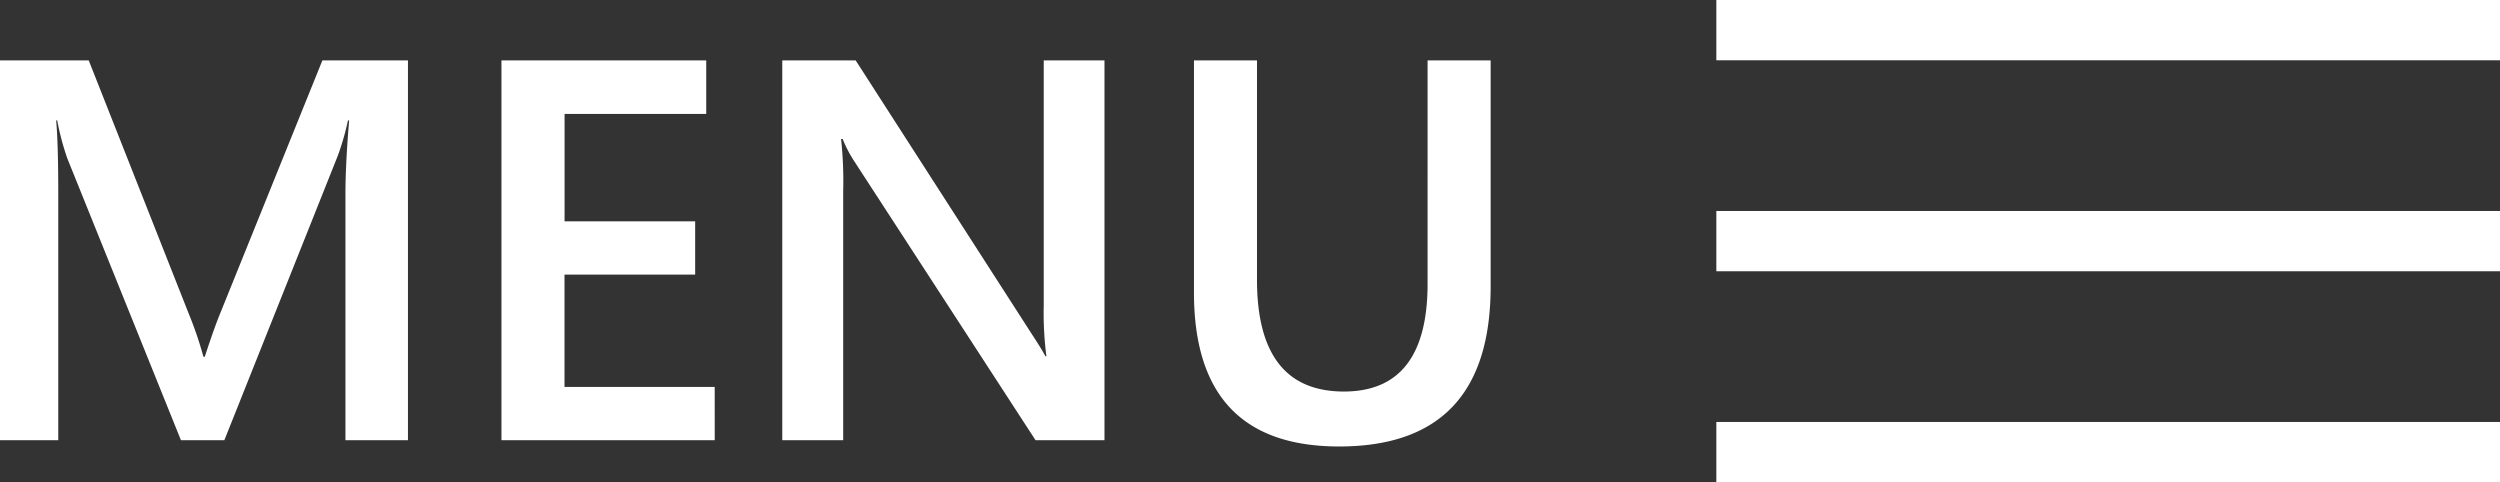
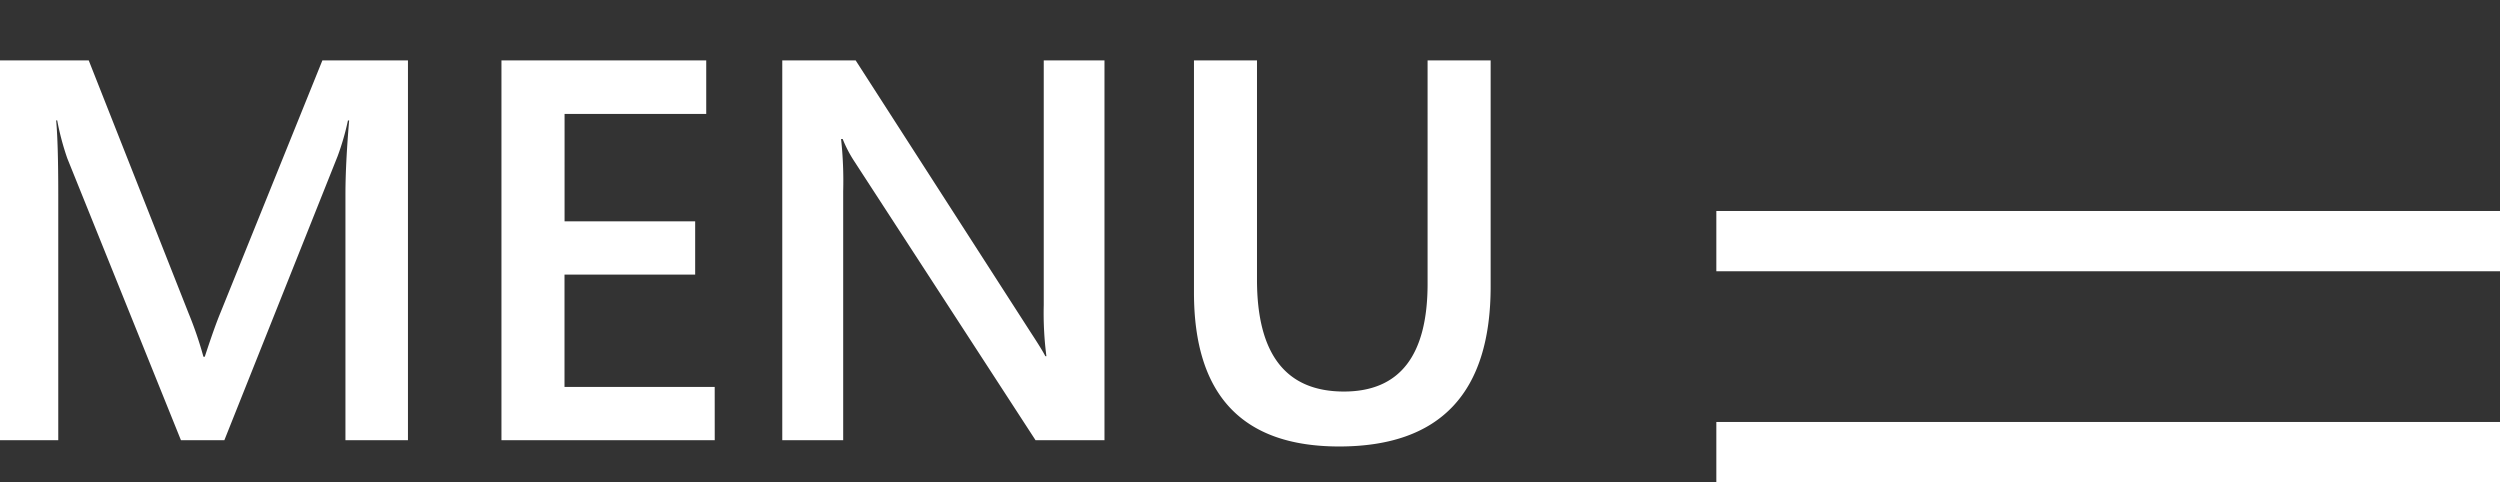
<svg xmlns="http://www.w3.org/2000/svg" width="82.944" height="16" viewBox="0 0 82.944 16">
  <rect x="0" y="0" width="82.944" height="16" fill="#333333" stroke="none" />
  <g id="menu-ico" transform="translate(1911.444 -5441)">
    <g id="Group_858" data-name="Group 858" transform="translate(0 0.5)">
-       <path id="Line_717" data-name="Line 717" d="M26,1H0V-1H26Z" transform="translate(-1854.5 5441.5)" fill="#fff" />
      <path id="Line_718" data-name="Line 718" d="M26,1H0V-1H26Z" transform="translate(-1854.5 5448.5)" fill="#fff" />
      <path id="Line_719" data-name="Line 719" d="M26,1H0V-1H26Z" transform="translate(-1854.5 5455.5)" fill="#fff" />
    </g>
    <path id="Path_4350" data-name="Path 4350" d="M15.091,0H13.017V-8.156q0-1,.123-2.452H13.1a8.468,8.468,0,0,1-.343,1.187L9,0H7.559L3.788-9.352a8.809,8.809,0,0,1-.334-1.257H3.419q.07.756.07,2.47V0H1.556V-12.6H4.5L7.813-4.21a12.413,12.413,0,0,1,.492,1.441H8.35q.325-.993.527-1.477L12.252-12.6h2.839ZM25.269,0H18.193V-12.6h6.794v1.775h-4.7V-7.26h4.333v1.767H20.285v3.727h4.983ZM38.2,0H35.912L29.892-9.264a4.108,4.108,0,0,1-.378-.729h-.053a12.976,12.976,0,0,1,.07,1.731V0H27.51V-12.6h2.435L35.763-3.56q.369.563.475.773h.035a11.2,11.2,0,0,1-.088-1.7V-12.6H38.2ZM51.012-5.1q0,5.309-5.027,5.309-4.816,0-4.816-5.106V-12.6H43.26v7.277q0,3.709,2.883,3.709,2.777,0,2.777-3.577V-12.6h2.092Z" transform="translate(-1913 5455.604)" fill="#fff" />
  </g>
</svg>